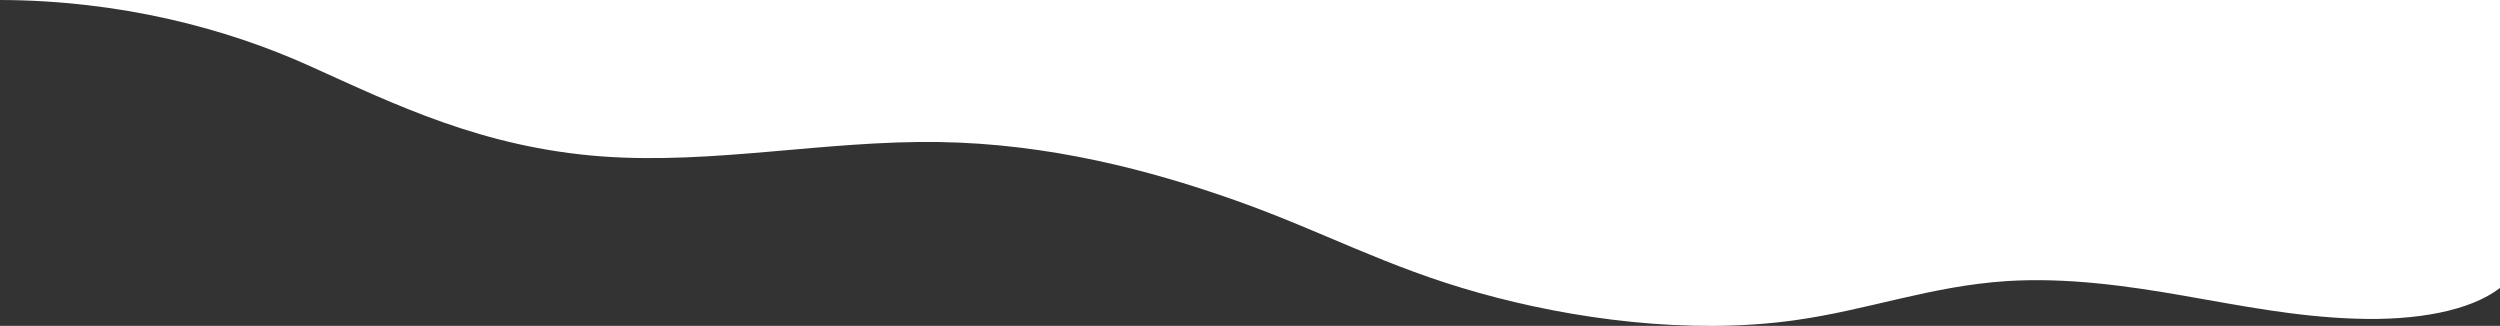
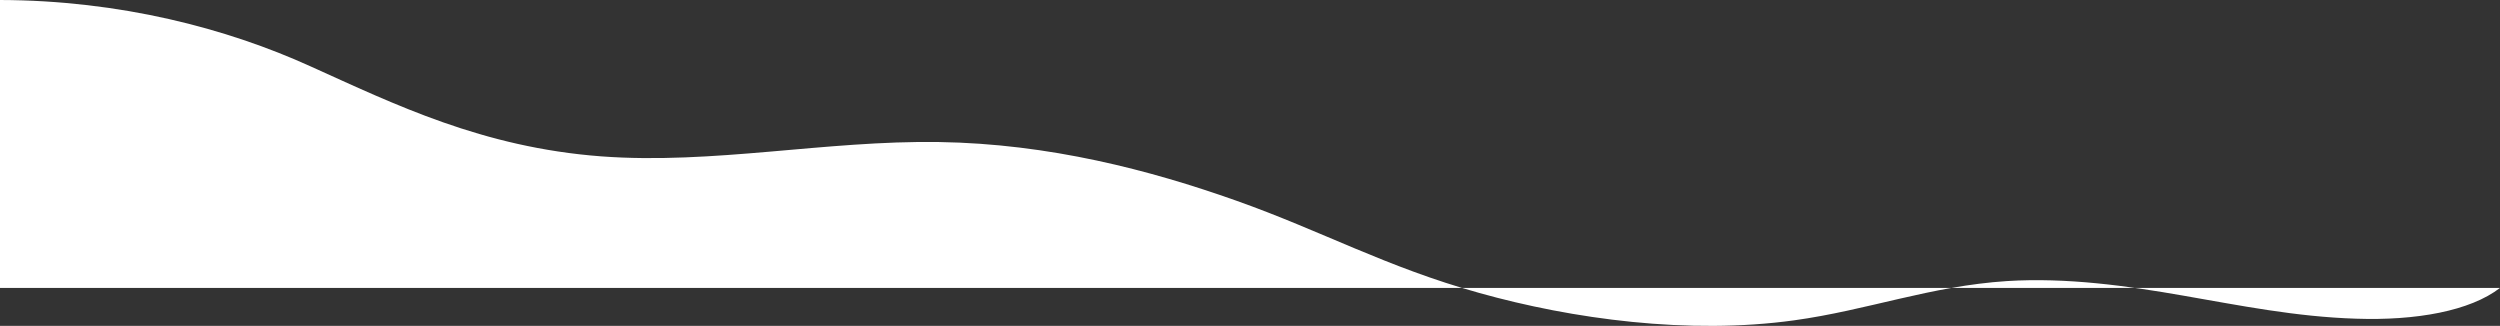
<svg xmlns="http://www.w3.org/2000/svg" width="2240" height="292" viewBox="0 0 2240 292" fill="none">
  <rect x="0" y="0" width="2240" height="292" fill="#333333" stroke="none" />
-   <path d="M0 0C107.807 0.317 203.196 25.395 278.281 59.473C353.79 93.551 432.269 132.098 538.745 140.105C638.859 147.554 739.396 125.767 841.206 127.256C940.047 128.746 1030.4 152.396 1107.61 179.77C1184.82 207.144 1241.75 239.174 1325.32 262.451C1408.89 285.914 1513.24 300.067 1607.42 287.032C1673.59 277.907 1729.59 256.306 1798.31 251.836C1851.76 248.484 1906.06 256.119 1956.12 264.872C2006.6 273.624 2057.08 283.866 2110.95 285.542C2164.83 287.404 2213.27 278.652 2240 257.982V0H0Z" fill="white" />
+   <path d="M0 0C107.807 0.317 203.196 25.395 278.281 59.473C353.79 93.551 432.269 132.098 538.745 140.105C638.859 147.554 739.396 125.767 841.206 127.256C940.047 128.746 1030.4 152.396 1107.61 179.77C1184.82 207.144 1241.75 239.174 1325.32 262.451C1408.89 285.914 1513.24 300.067 1607.42 287.032C1673.59 277.907 1729.59 256.306 1798.31 251.836C1851.76 248.484 1906.06 256.119 1956.12 264.872C2006.6 273.624 2057.08 283.866 2110.95 285.542C2164.83 287.404 2213.27 278.652 2240 257.982H0Z" fill="white" />
</svg>